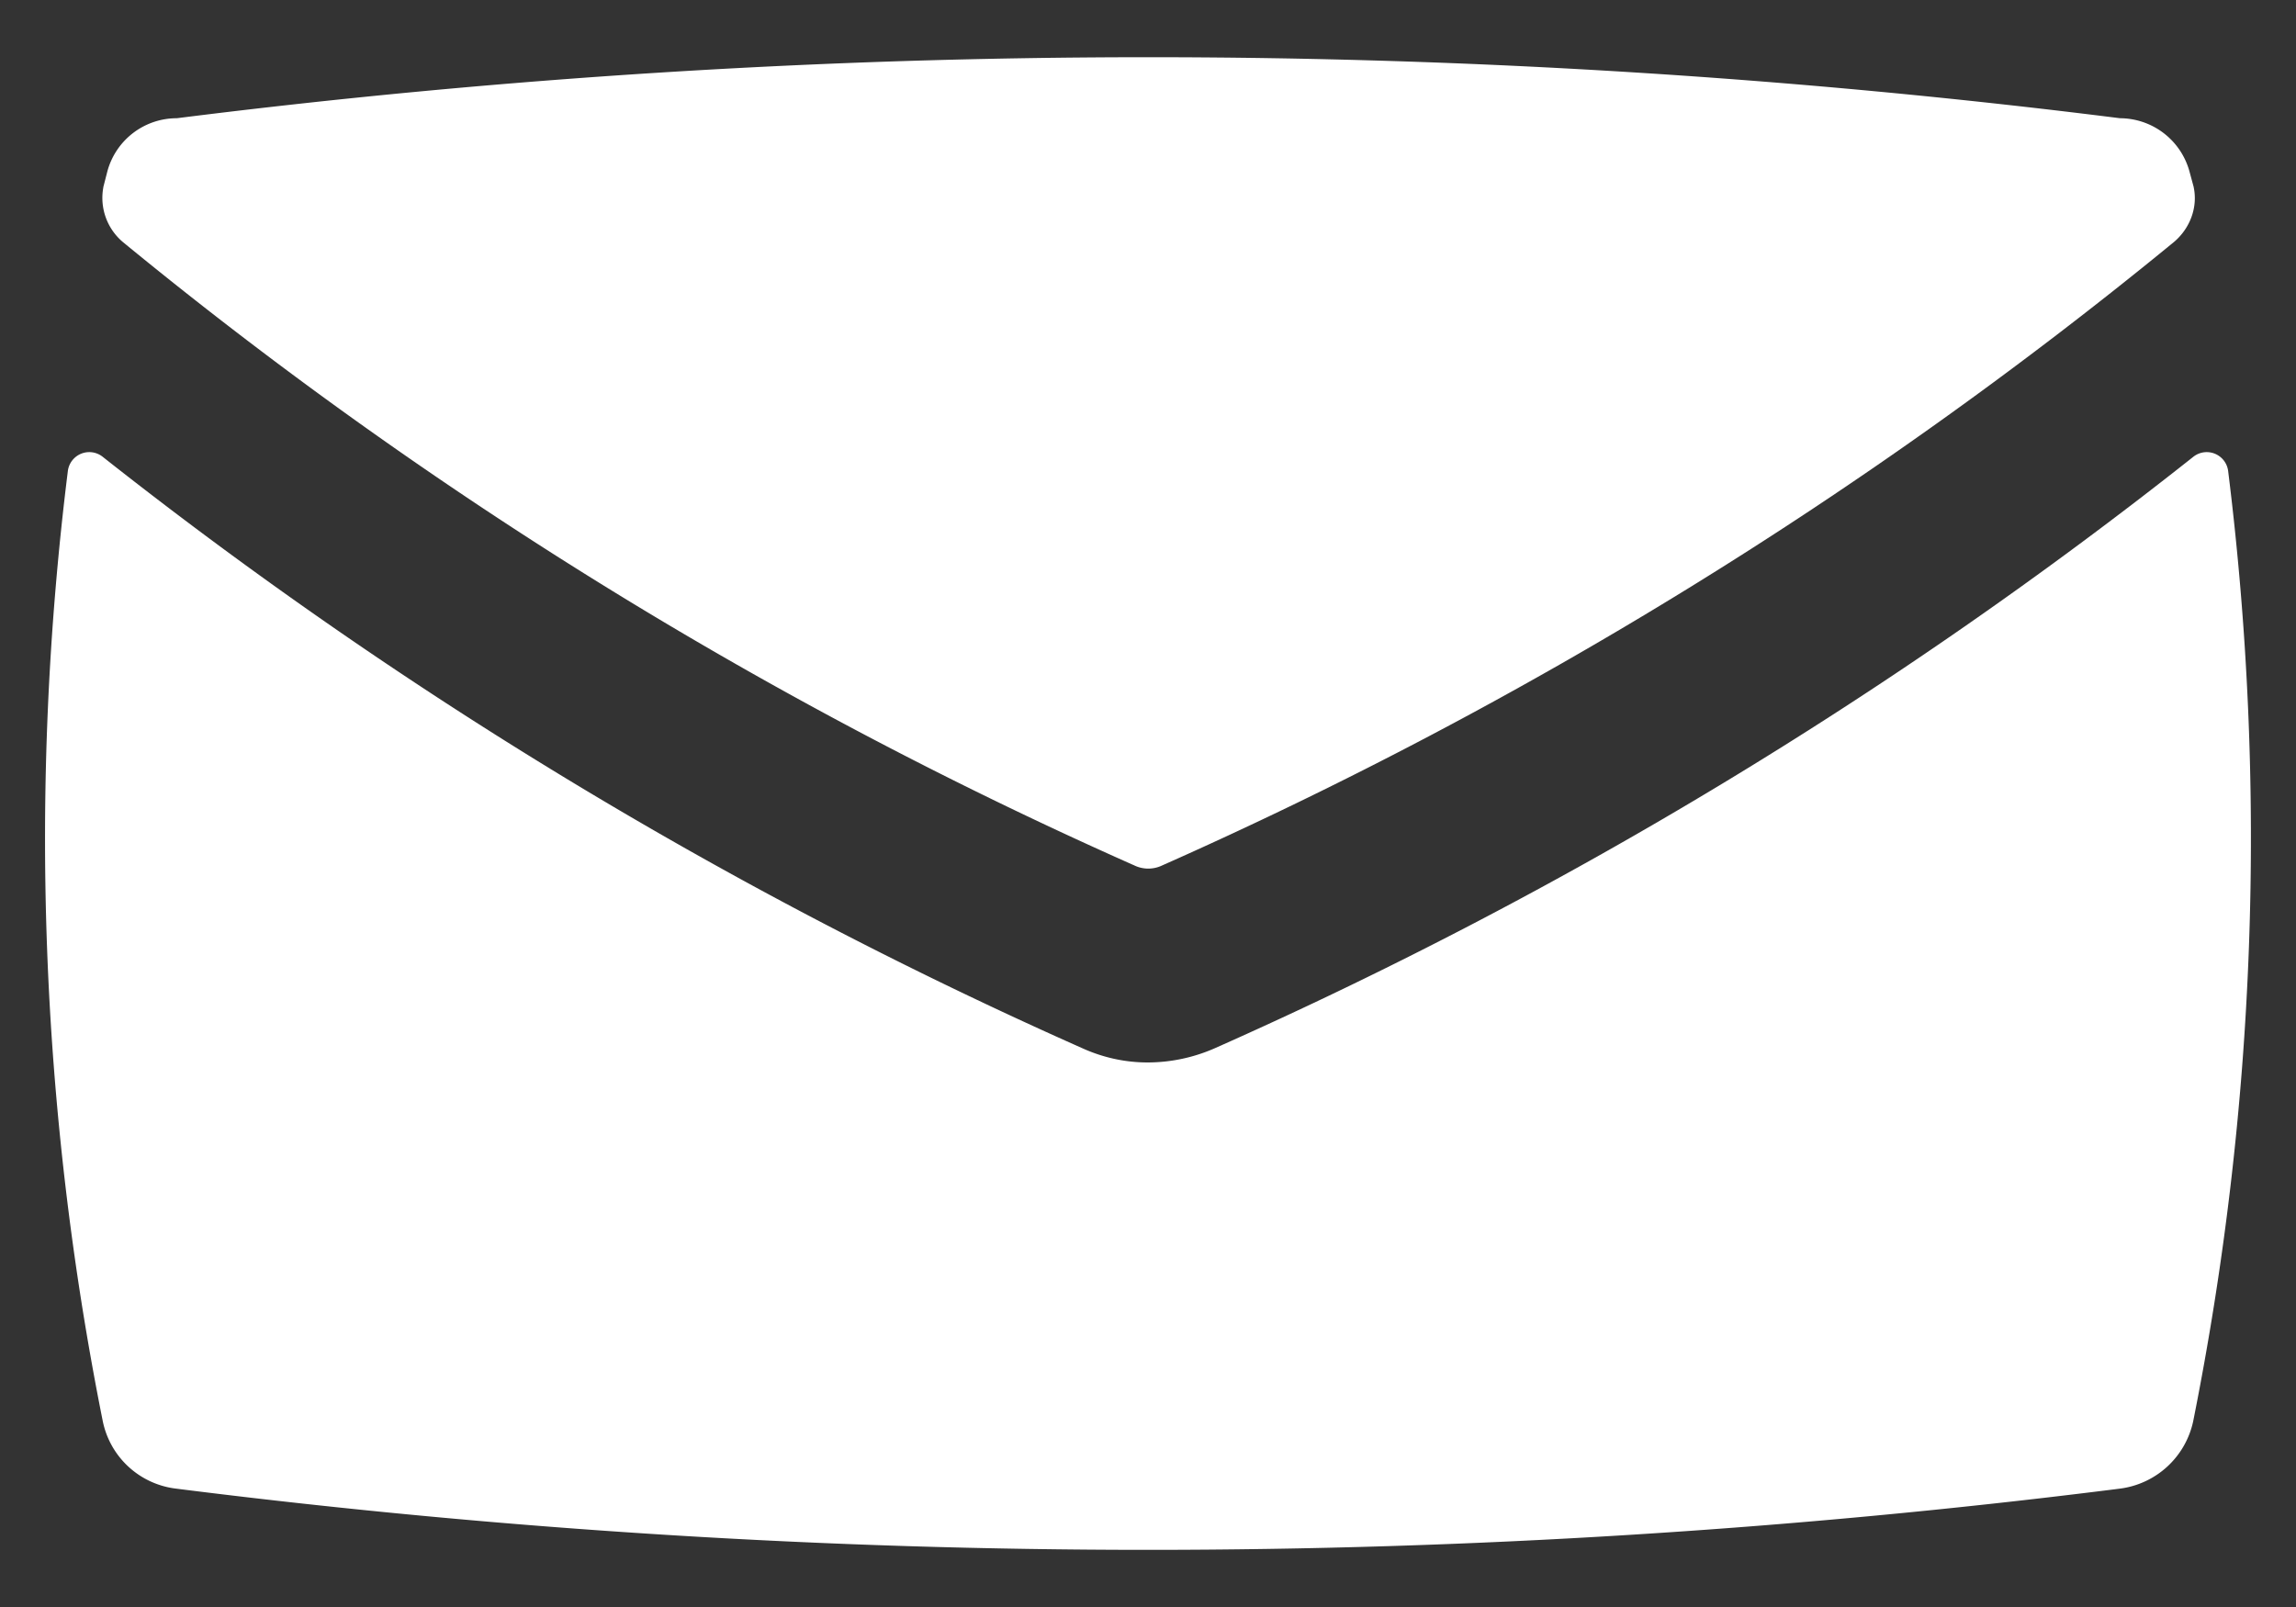
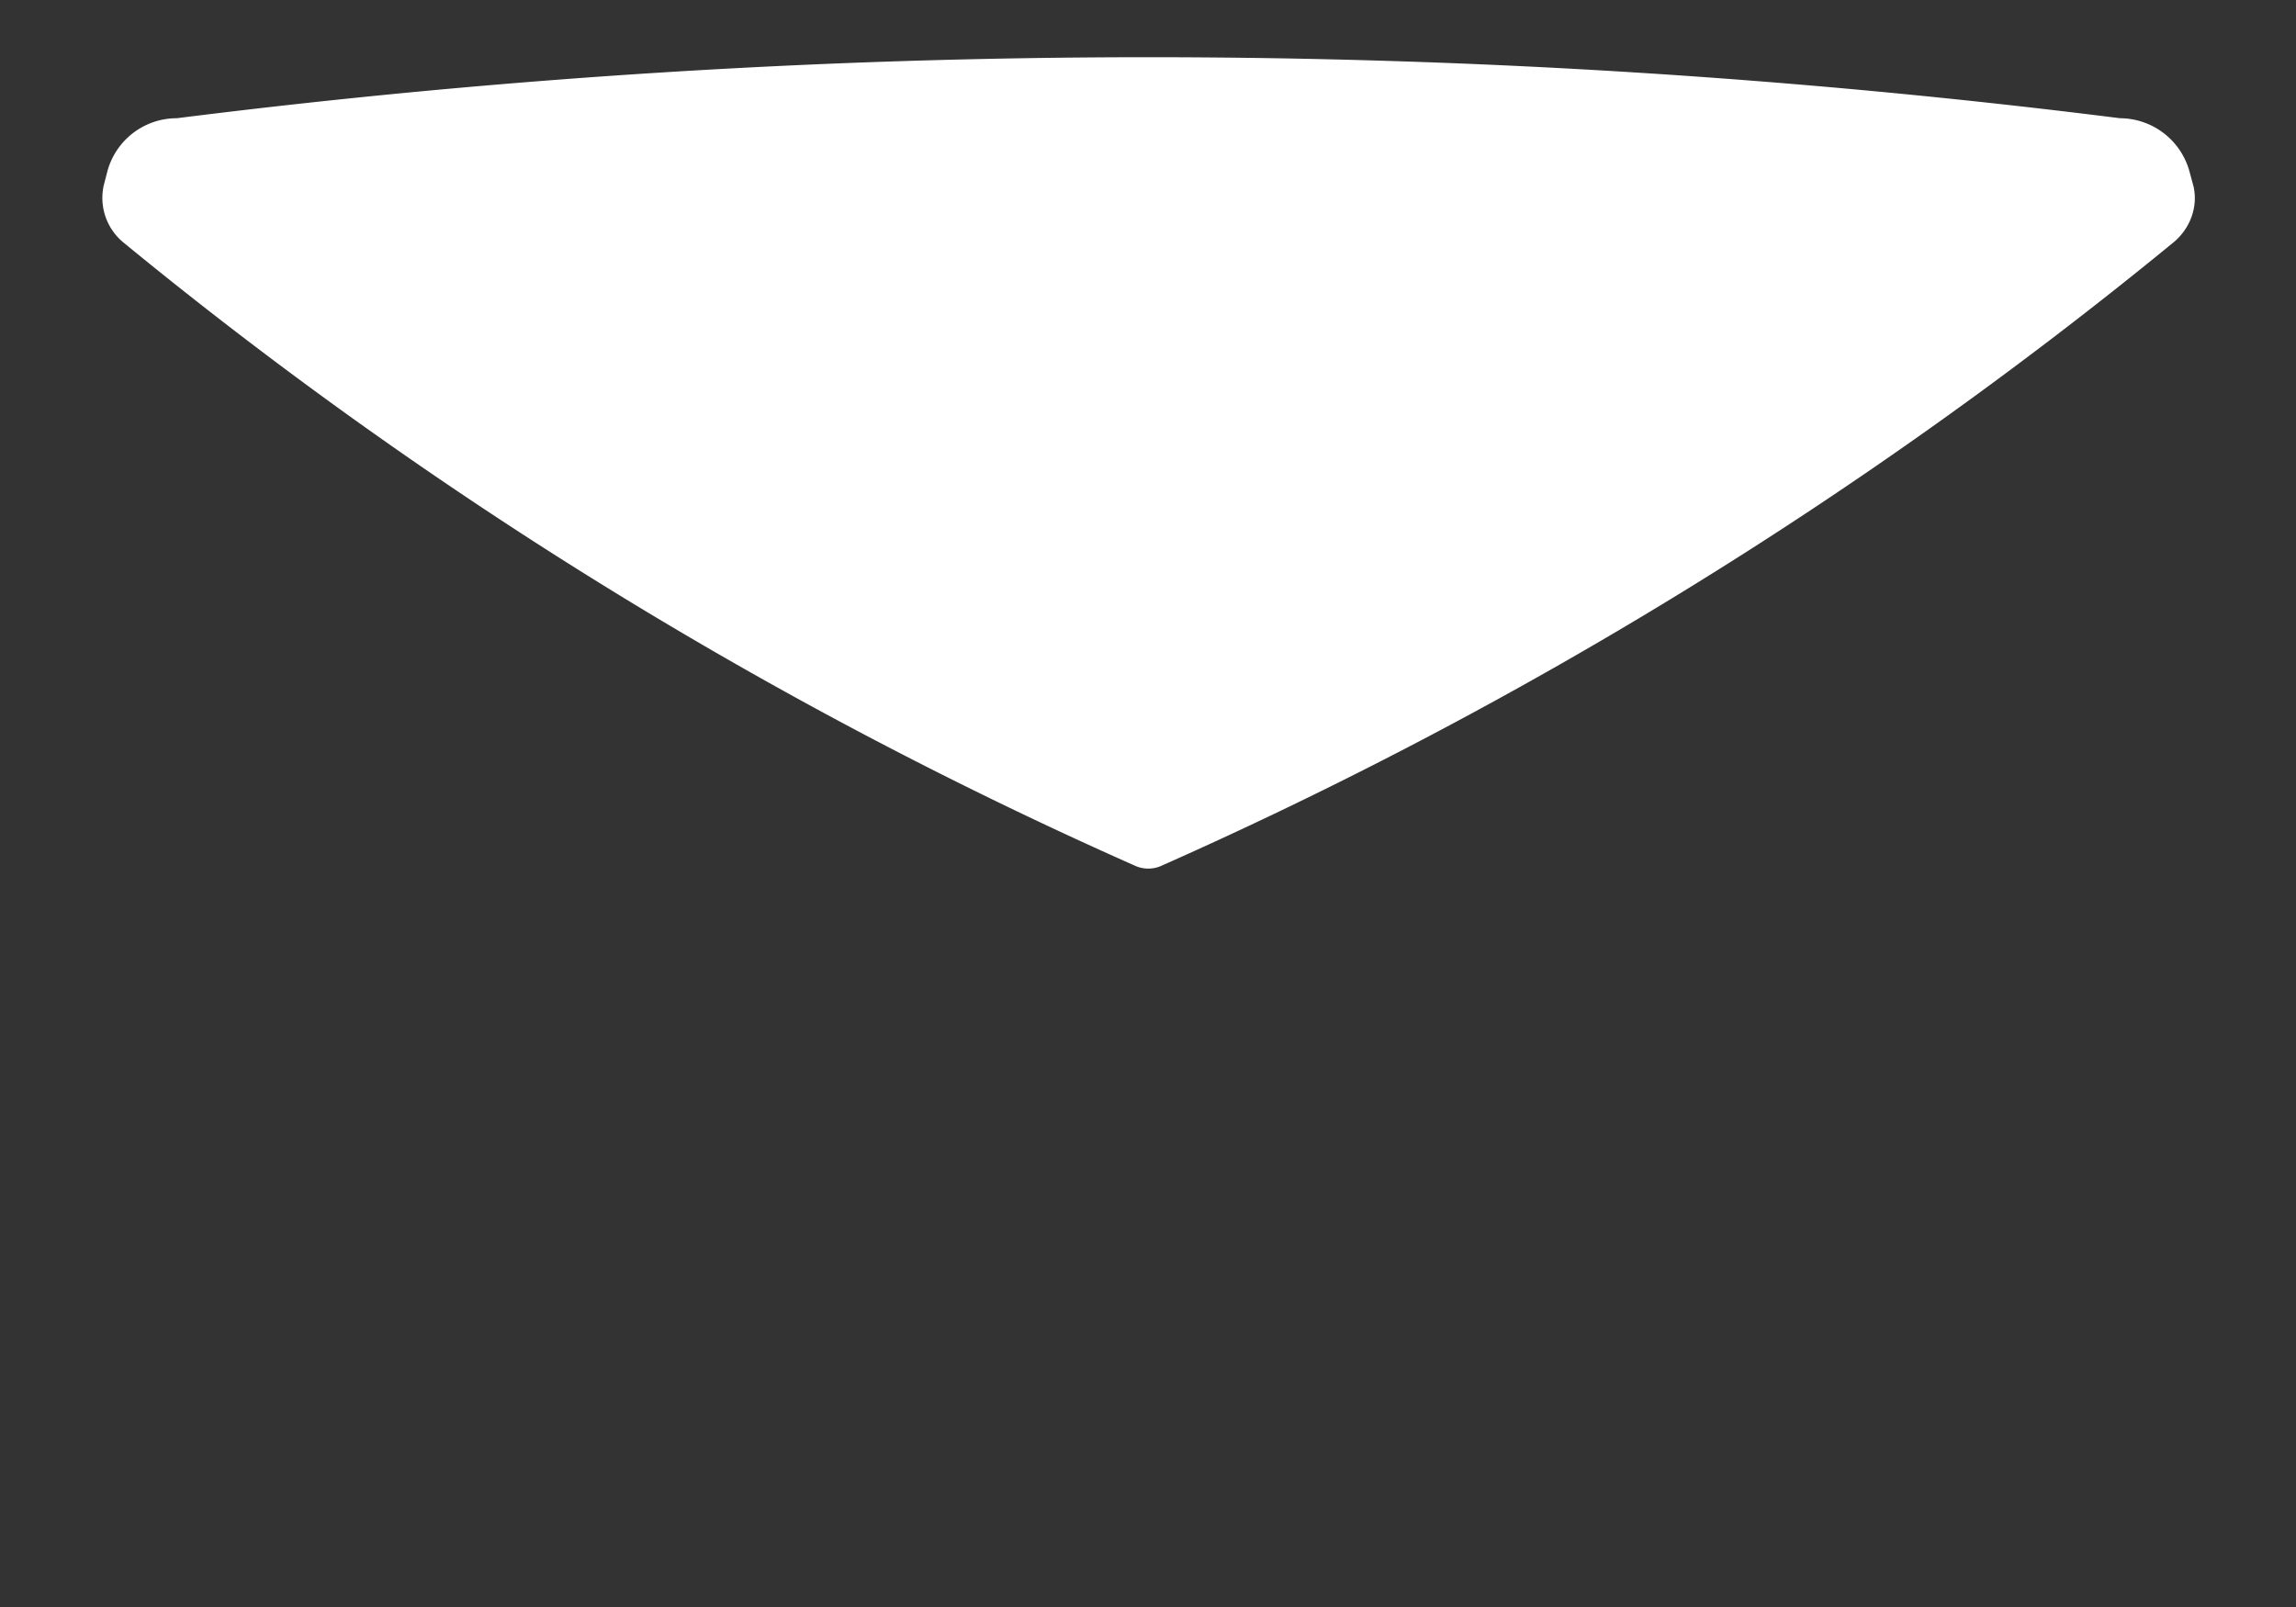
<svg xmlns="http://www.w3.org/2000/svg" width="20" height="14" fill="none">
  <rect width="100%" height="100%" fill="#333333" stroke="none" />
  <path fill="#fff" d="M9.872 7.535a.28.28 0 0 0 .237.011 38.555 38.555 0 0 0 8.827-5.437c.139-.117.21-.3.173-.477V1.63l-.038-.14a.63.63 0 0 0-.604-.46 67.647 67.647 0 0 0-16.927 0 .626.626 0 0 0-.604.46L.9 1.63v.003a.503.503 0 0 0 .172.477 38.437 38.437 0 0 0 8.801 5.426z" />
-   <path fill="#fff" d="M10.589 9.129a1.454 1.454 0 0 1-.593.127c-.191 0-.382-.041-.559-.12A39.909 39.909 0 0 1 .895 3.98a.188.188 0 0 0-.304.124 25.88 25.88 0 0 0 .304 8.276.741.741 0 0 0 .641.589l.079.01a67.462 67.462 0 0 0 16.77 0l.079-.01a.75.75 0 0 0 .641-.59 25.9 25.9 0 0 0 .304-8.275.188.188 0 0 0-.304-.124 39.61 39.61 0 0 1-8.516 5.149z" />
</svg>